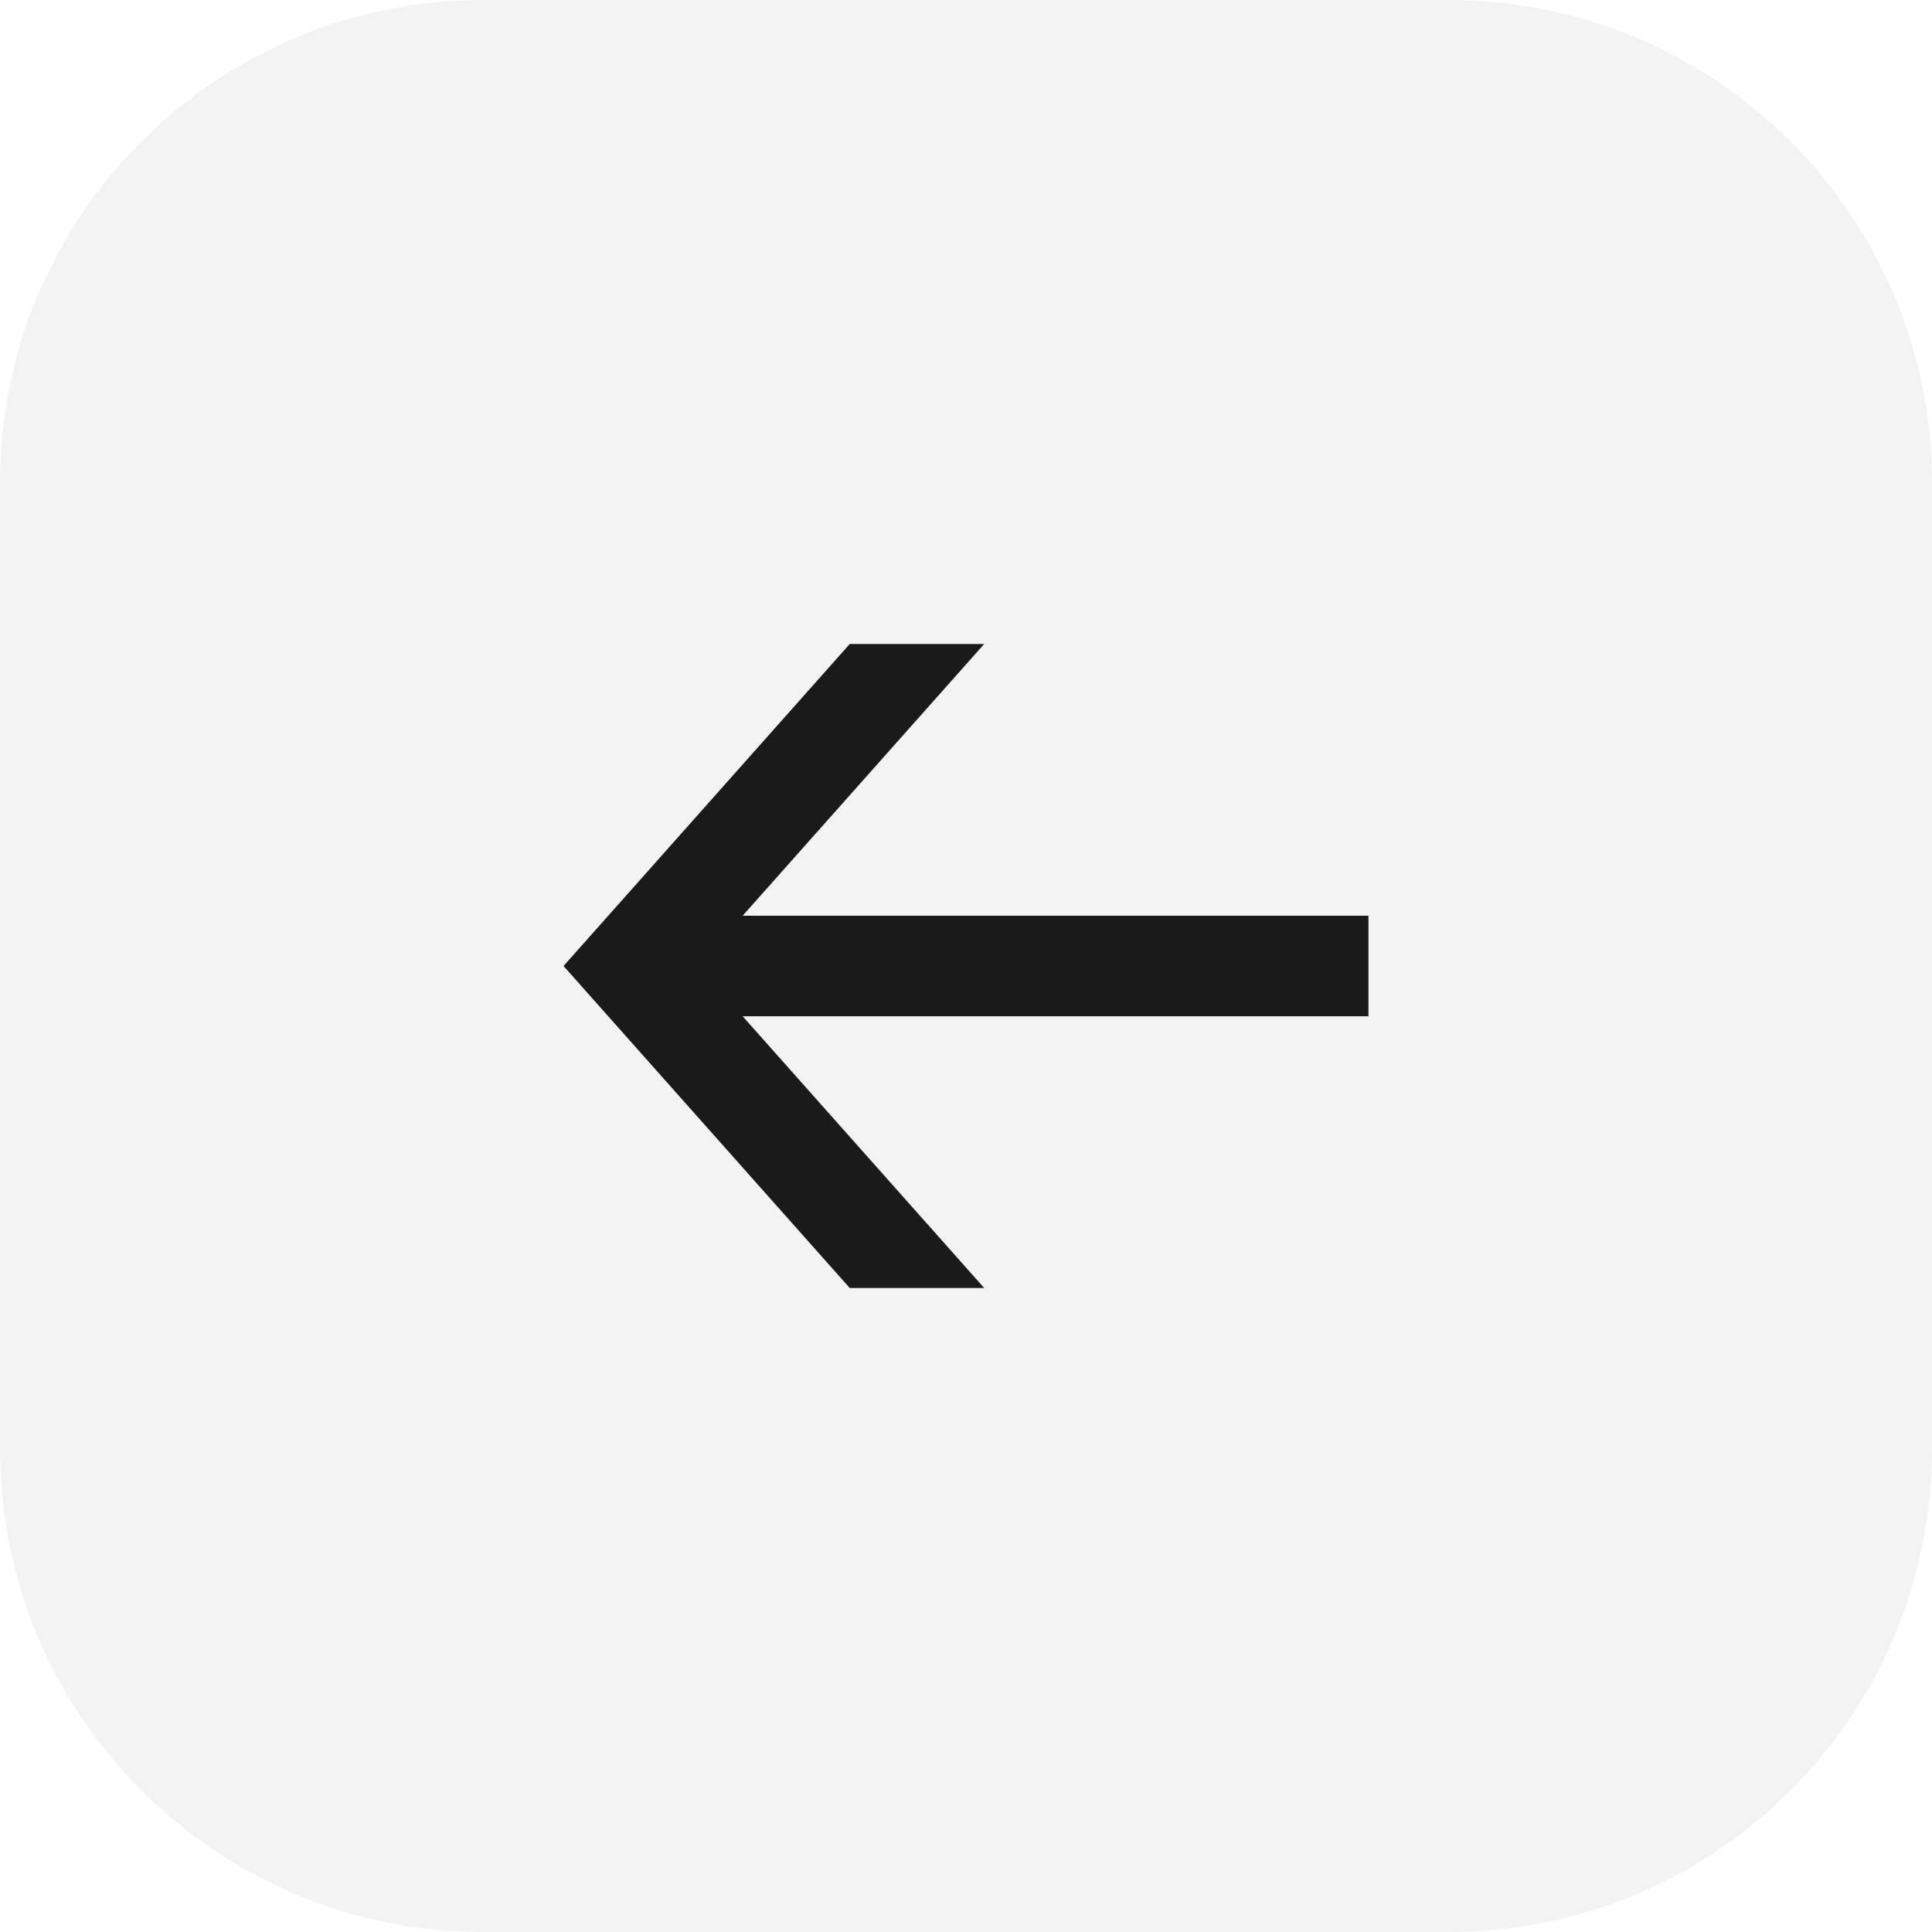
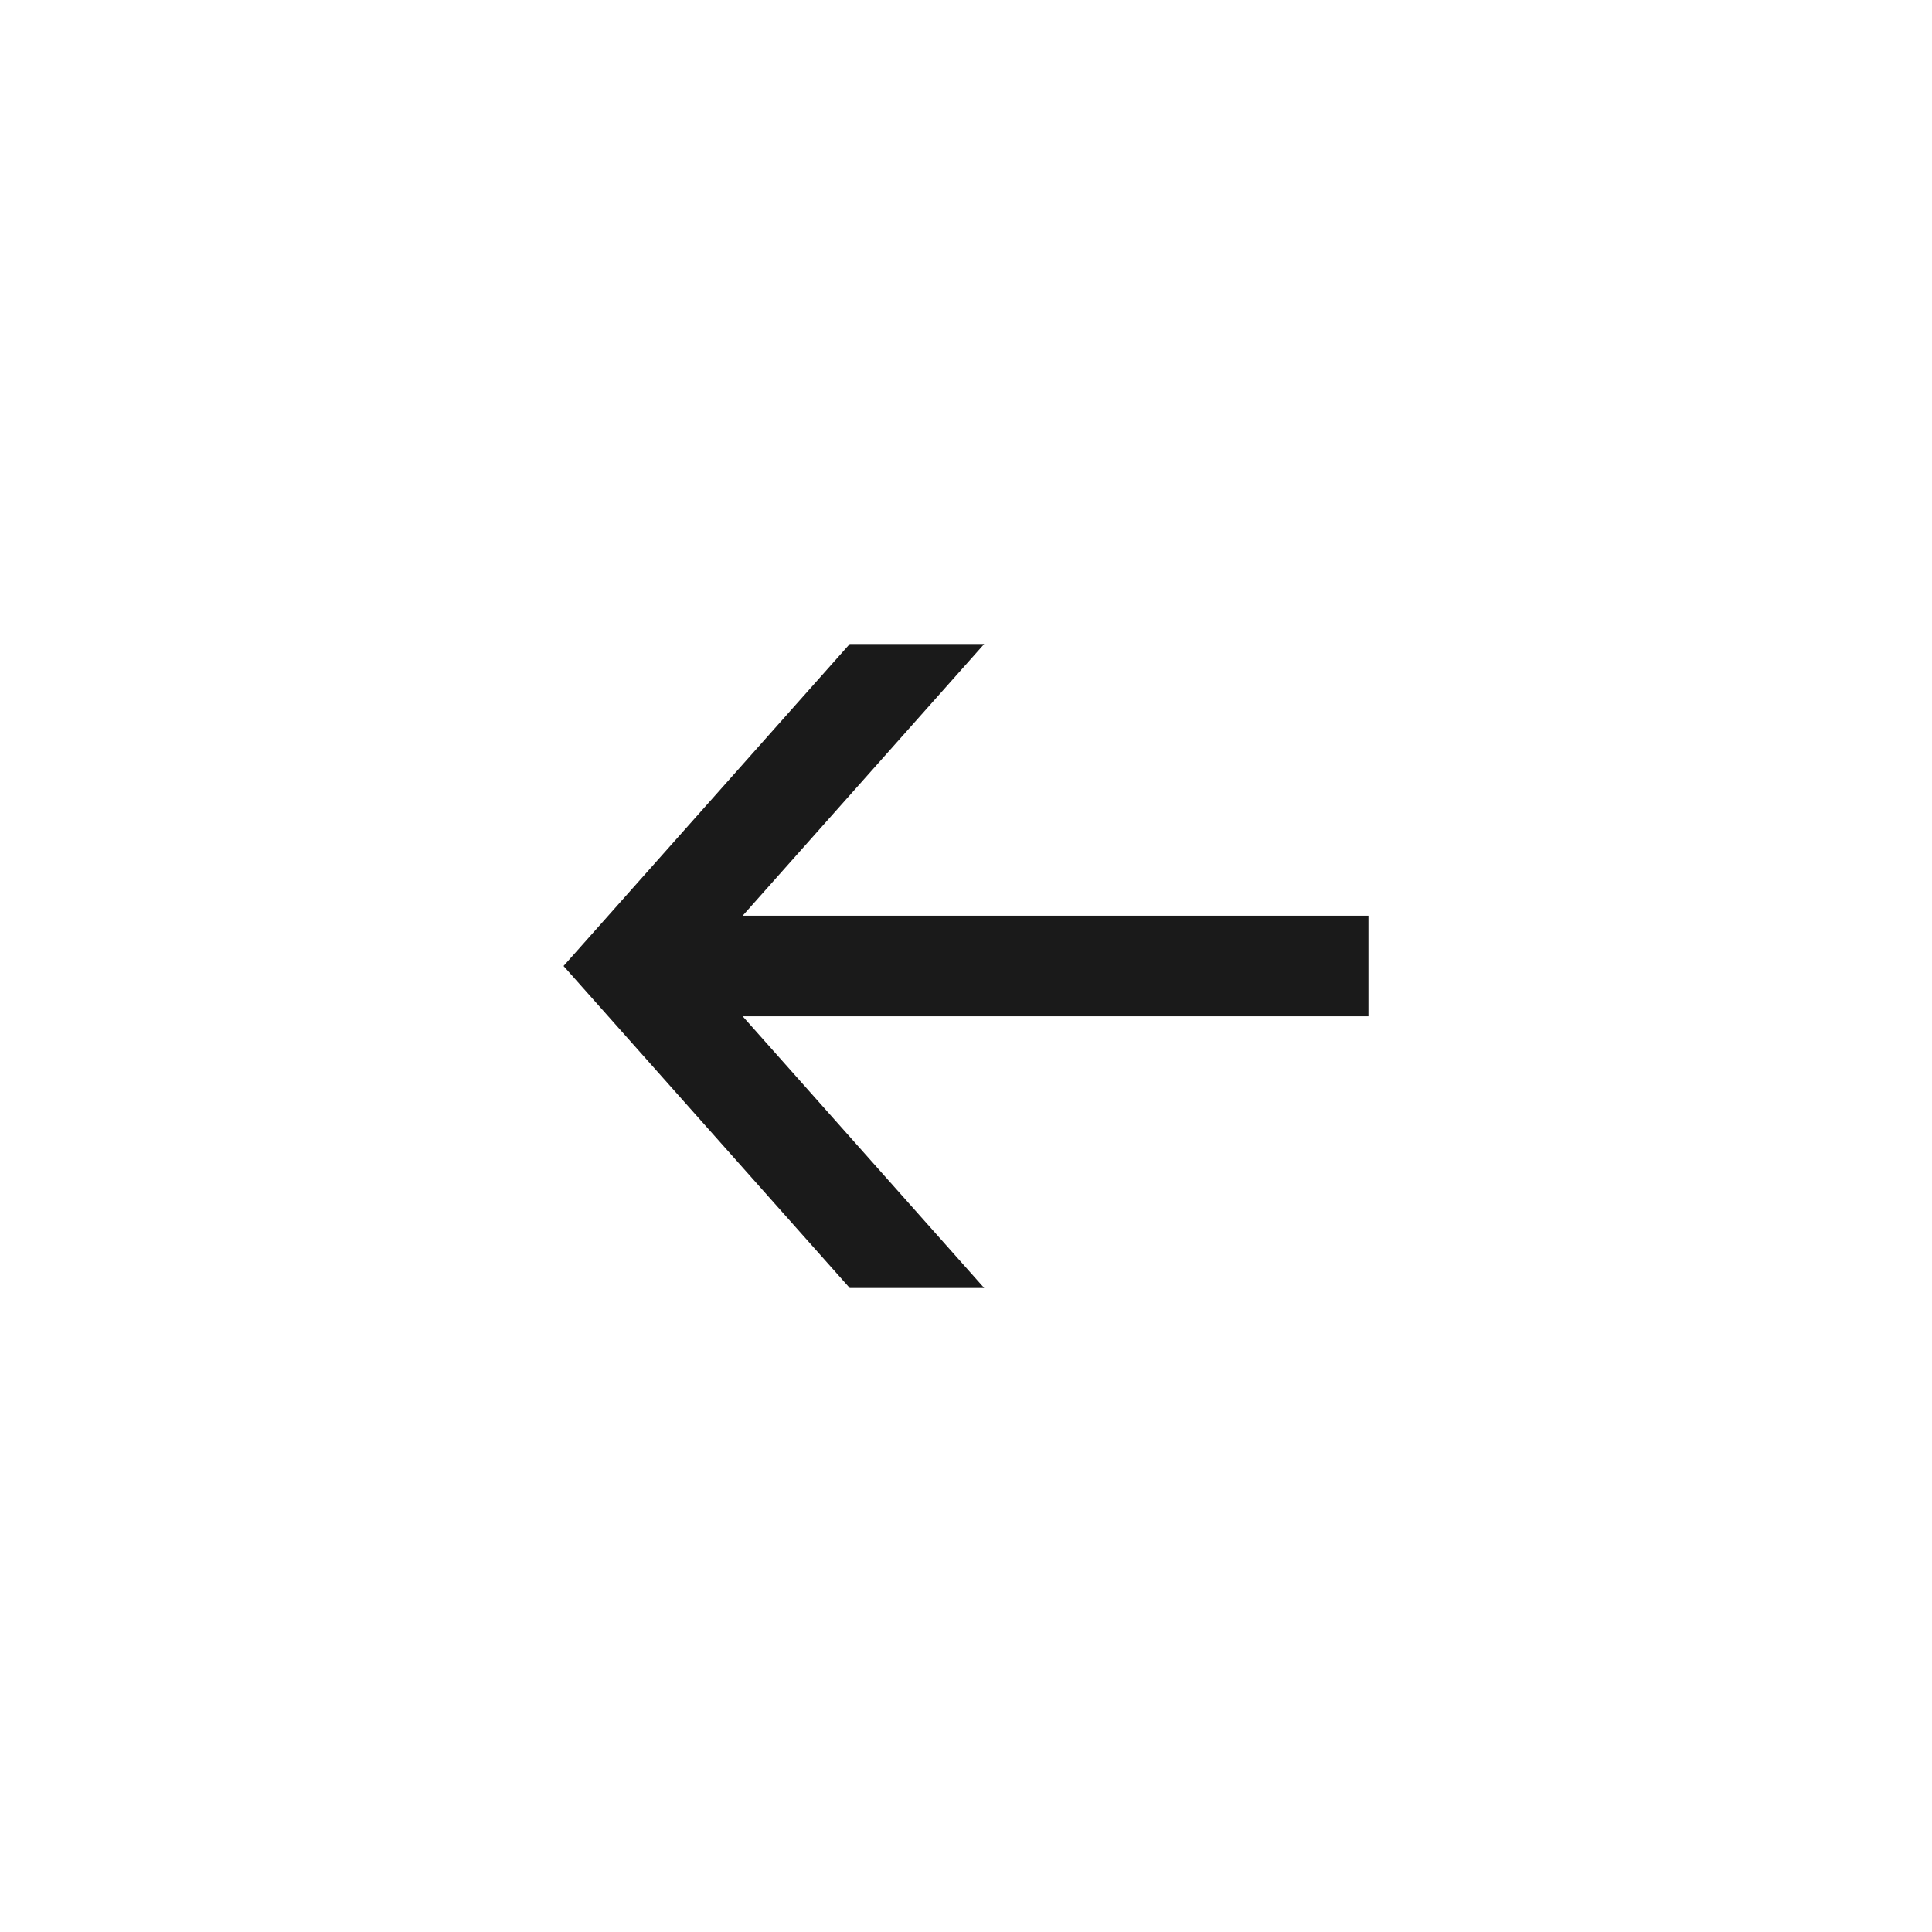
<svg xmlns="http://www.w3.org/2000/svg" width="32" height="32" viewBox="0 0 32 32" fill="none">
-   <path d="M0 8C0 3.582 3.582 0 8 0H24C28.418 0 32 3.582 32 8V24C32 28.418 28.418 32 24 32H8C3.582 32 0 28.418 0 24V8Z" fill="black" fill-opacity="0.05" />
  <path fill-rule="evenodd" clip-rule="evenodd" d="M14.074 10.667H16.301L12.301 15.167H22.666V16.833H12.301L16.301 21.333H14.074L9.334 16L14.074 10.667Z" fill="#1A1A1A" />
</svg>